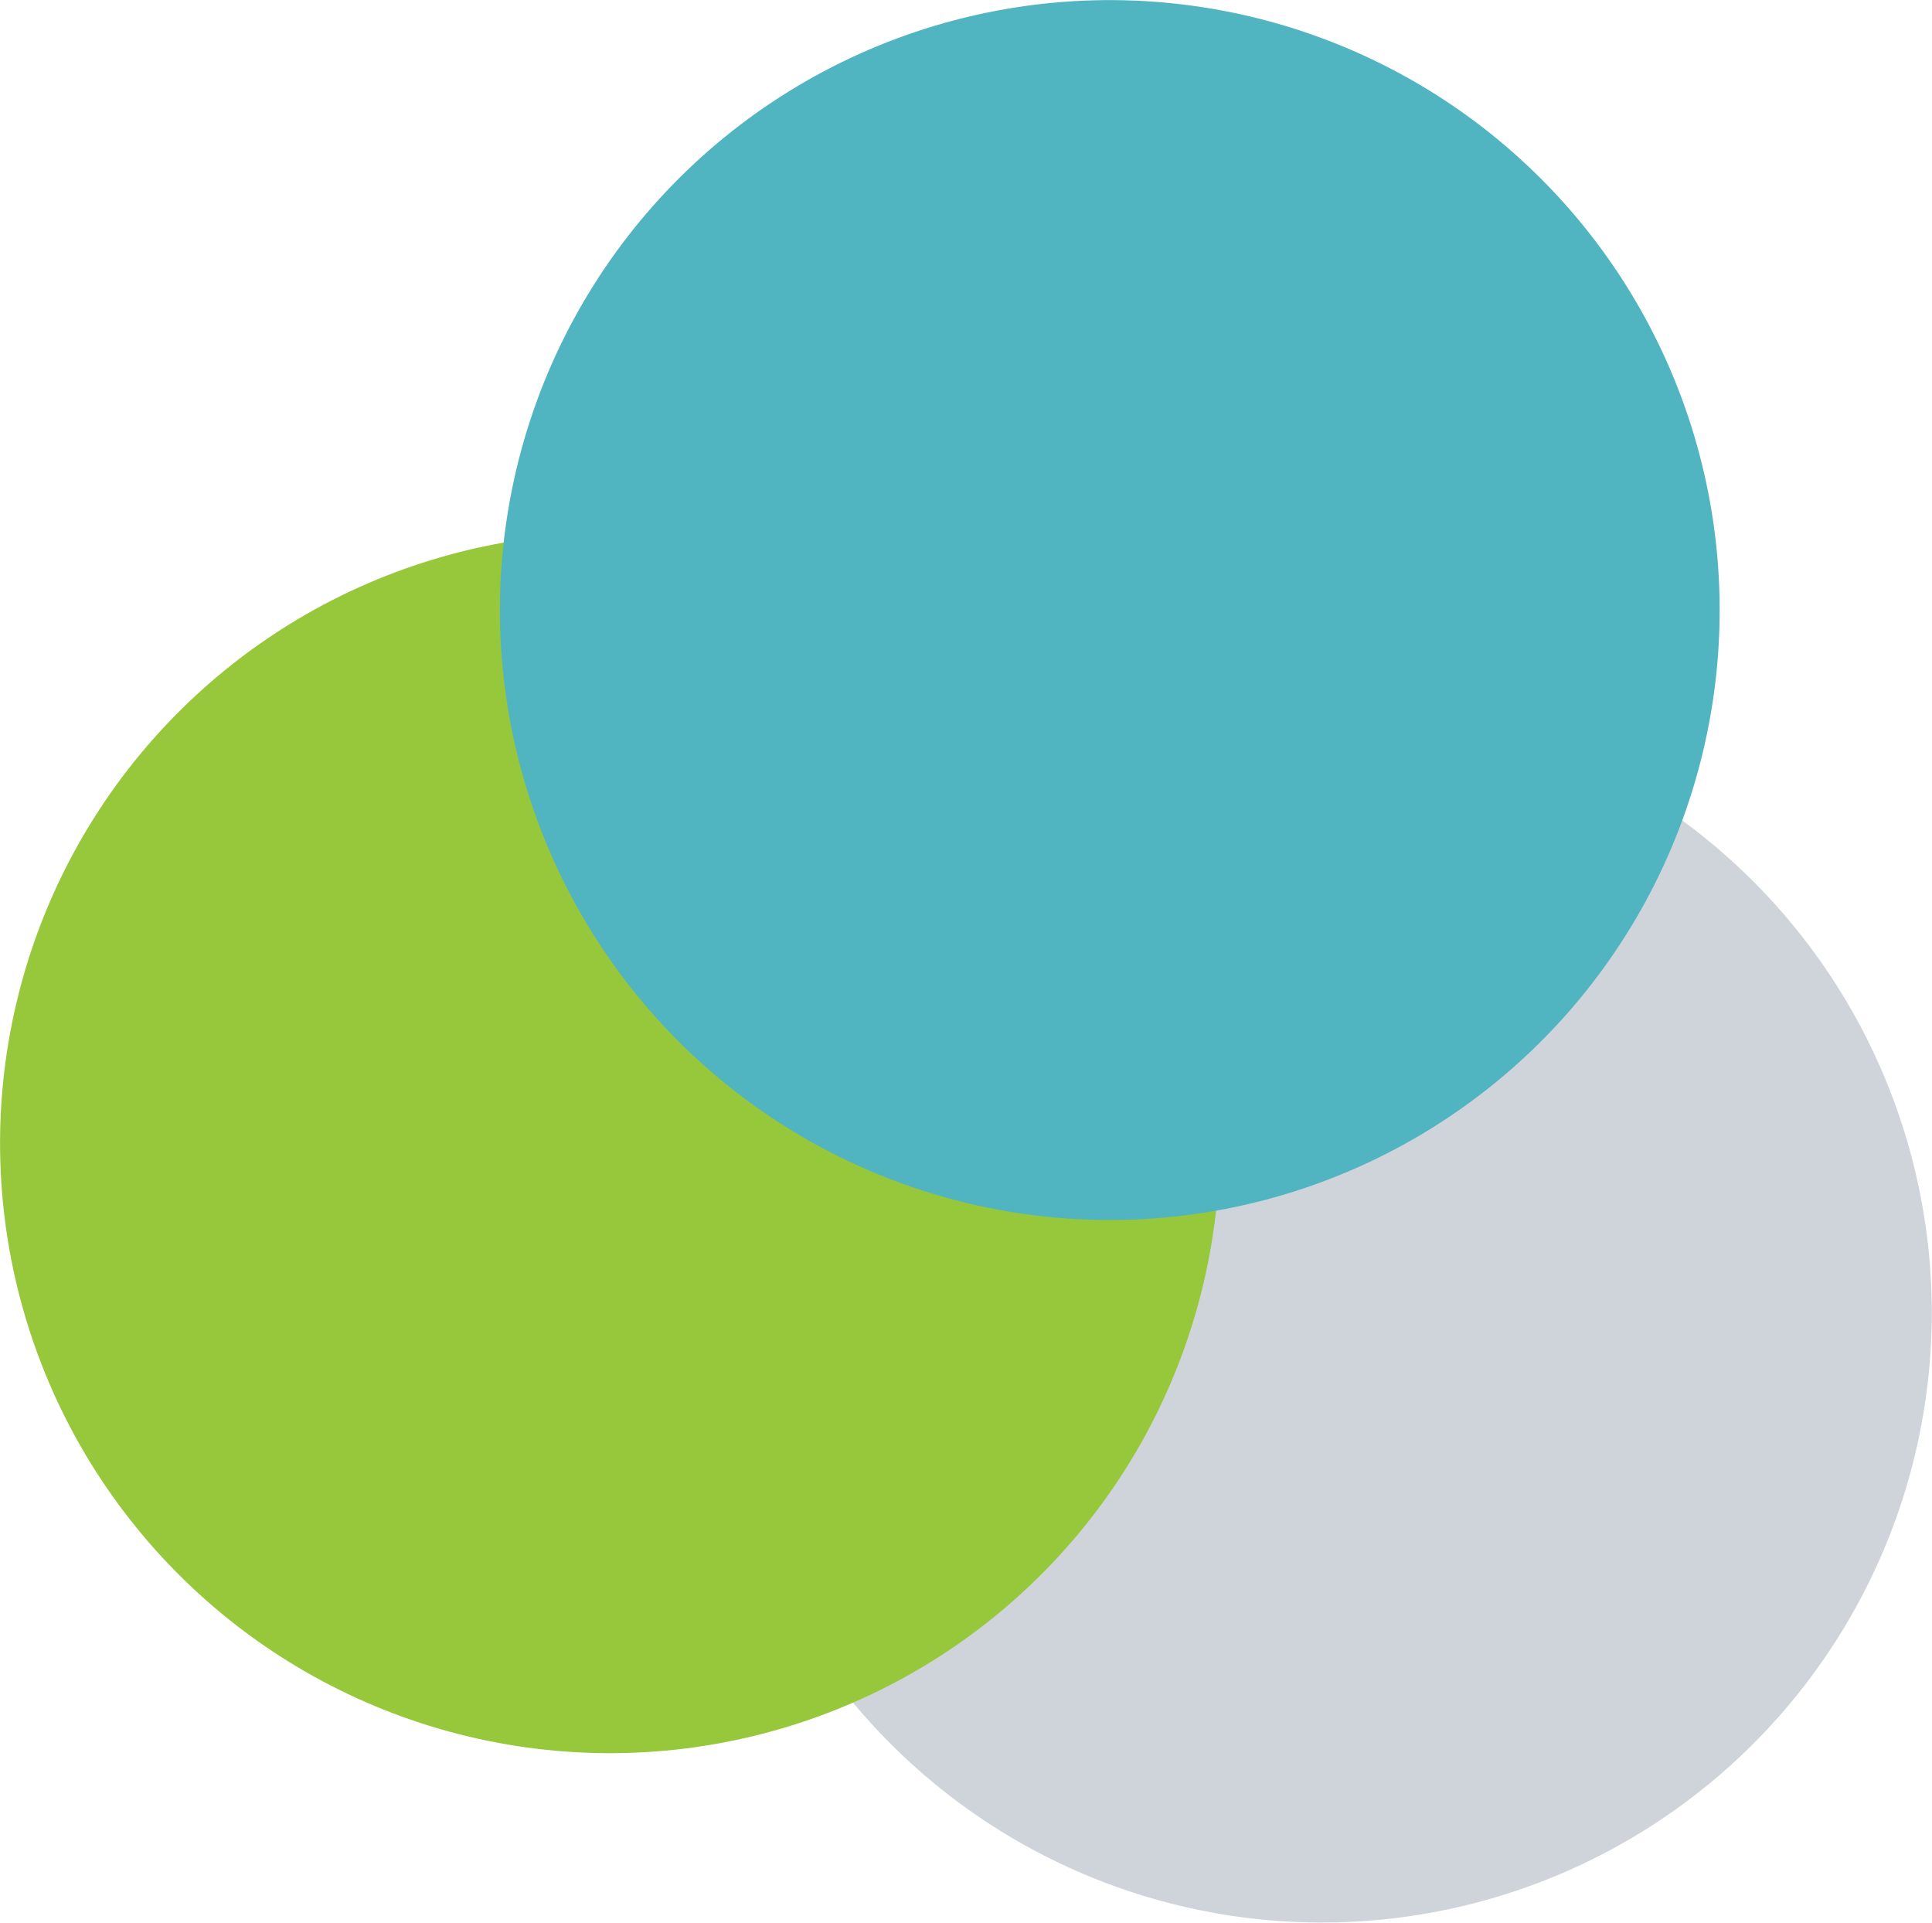
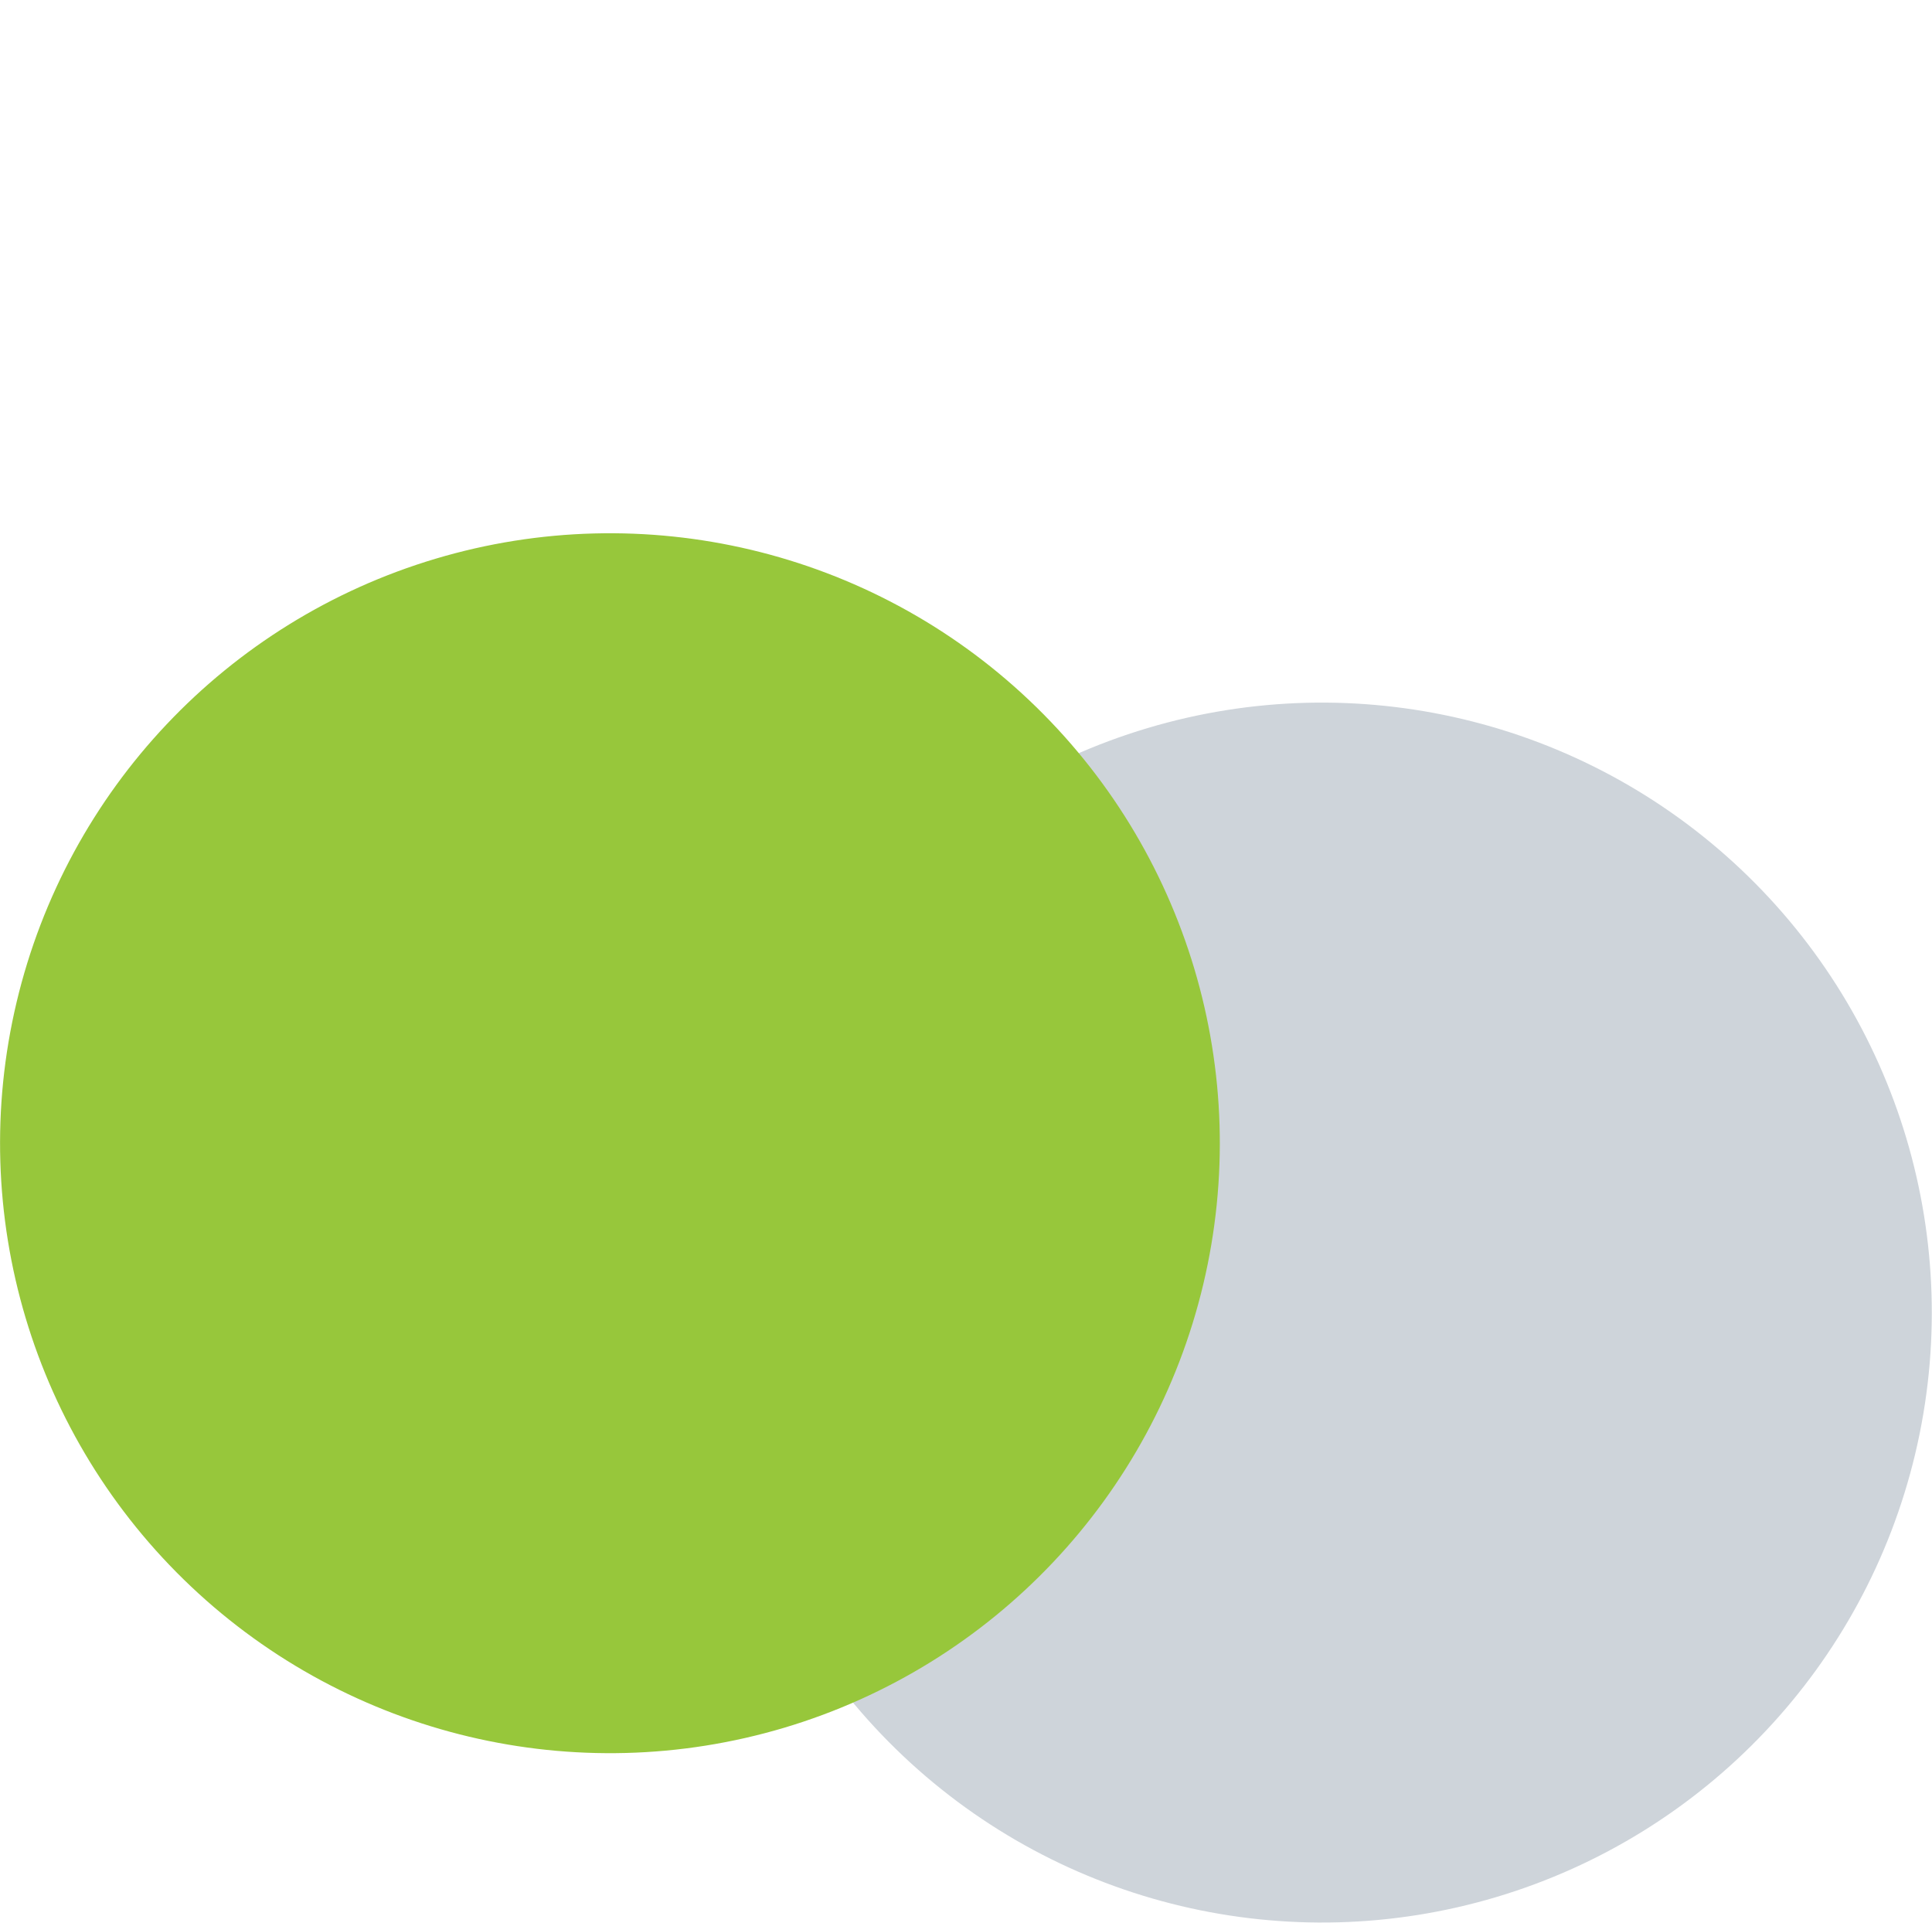
<svg xmlns="http://www.w3.org/2000/svg" xmlns:ns1="http://www.inkscape.org/namespaces/inkscape" xmlns:ns2="http://sodipodi.sourceforge.net/DTD/sodipodi-0.dtd" width="598.657" height="595.69" viewBox="0 0 158.395 157.61" version="1.1" id="svg5" ns1:version="1.2.2 (732a01da63, 2022-12-09)" ns2:docname="gks-prinzip-1.svg">
  <ns2:namedview id="namedview7" pagecolor="#ffffff" bordercolor="#000000" borderopacity="0.25" ns1:showpageshadow="2" ns1:pageopacity="0.0" ns1:pagecheckerboard="0" ns1:deskcolor="#d1d1d1" ns1:document-units="mm" showgrid="false" ns1:zoom="1.2938725" ns1:cx="1446.0467" ns1:cy="435.90076" ns1:window-width="5120" ns1:window-height="2054" ns1:window-x="-11" ns1:window-y="-11" ns1:window-maximized="1" ns1:current-layer="layer1" />
  <defs id="defs2" />
  <g ns1:label="Ebene 1" ns1:groupmode="layer" id="layer1" transform="rotate(13.378,534.887,-832.075)" style="mix-blend-mode:multiply">
    <g id="g5022">
      <circle style="opacity:1;mix-blend-mode:multiply;fill:#ced4da;fill-opacity:1;stroke:#ffffff;stroke-width:0" id="path347-8-6" cx="337.367" cy="180.781" r="50" />
      <circle style="opacity:1;mix-blend-mode:multiply;fill:#97c73b;fill-opacity:1;stroke:#ffffff;stroke-width:0" id="path347-8" cx="277.367" cy="180.781" r="50" />
-       <circle style="opacity:1;mix-blend-mode:multiply;fill:#50b4c1;fill-opacity:1;stroke:#ffffff;stroke-width:0" id="path347" cx="307.123" cy="128.781" r="50" />
    </g>
  </g>
</svg>